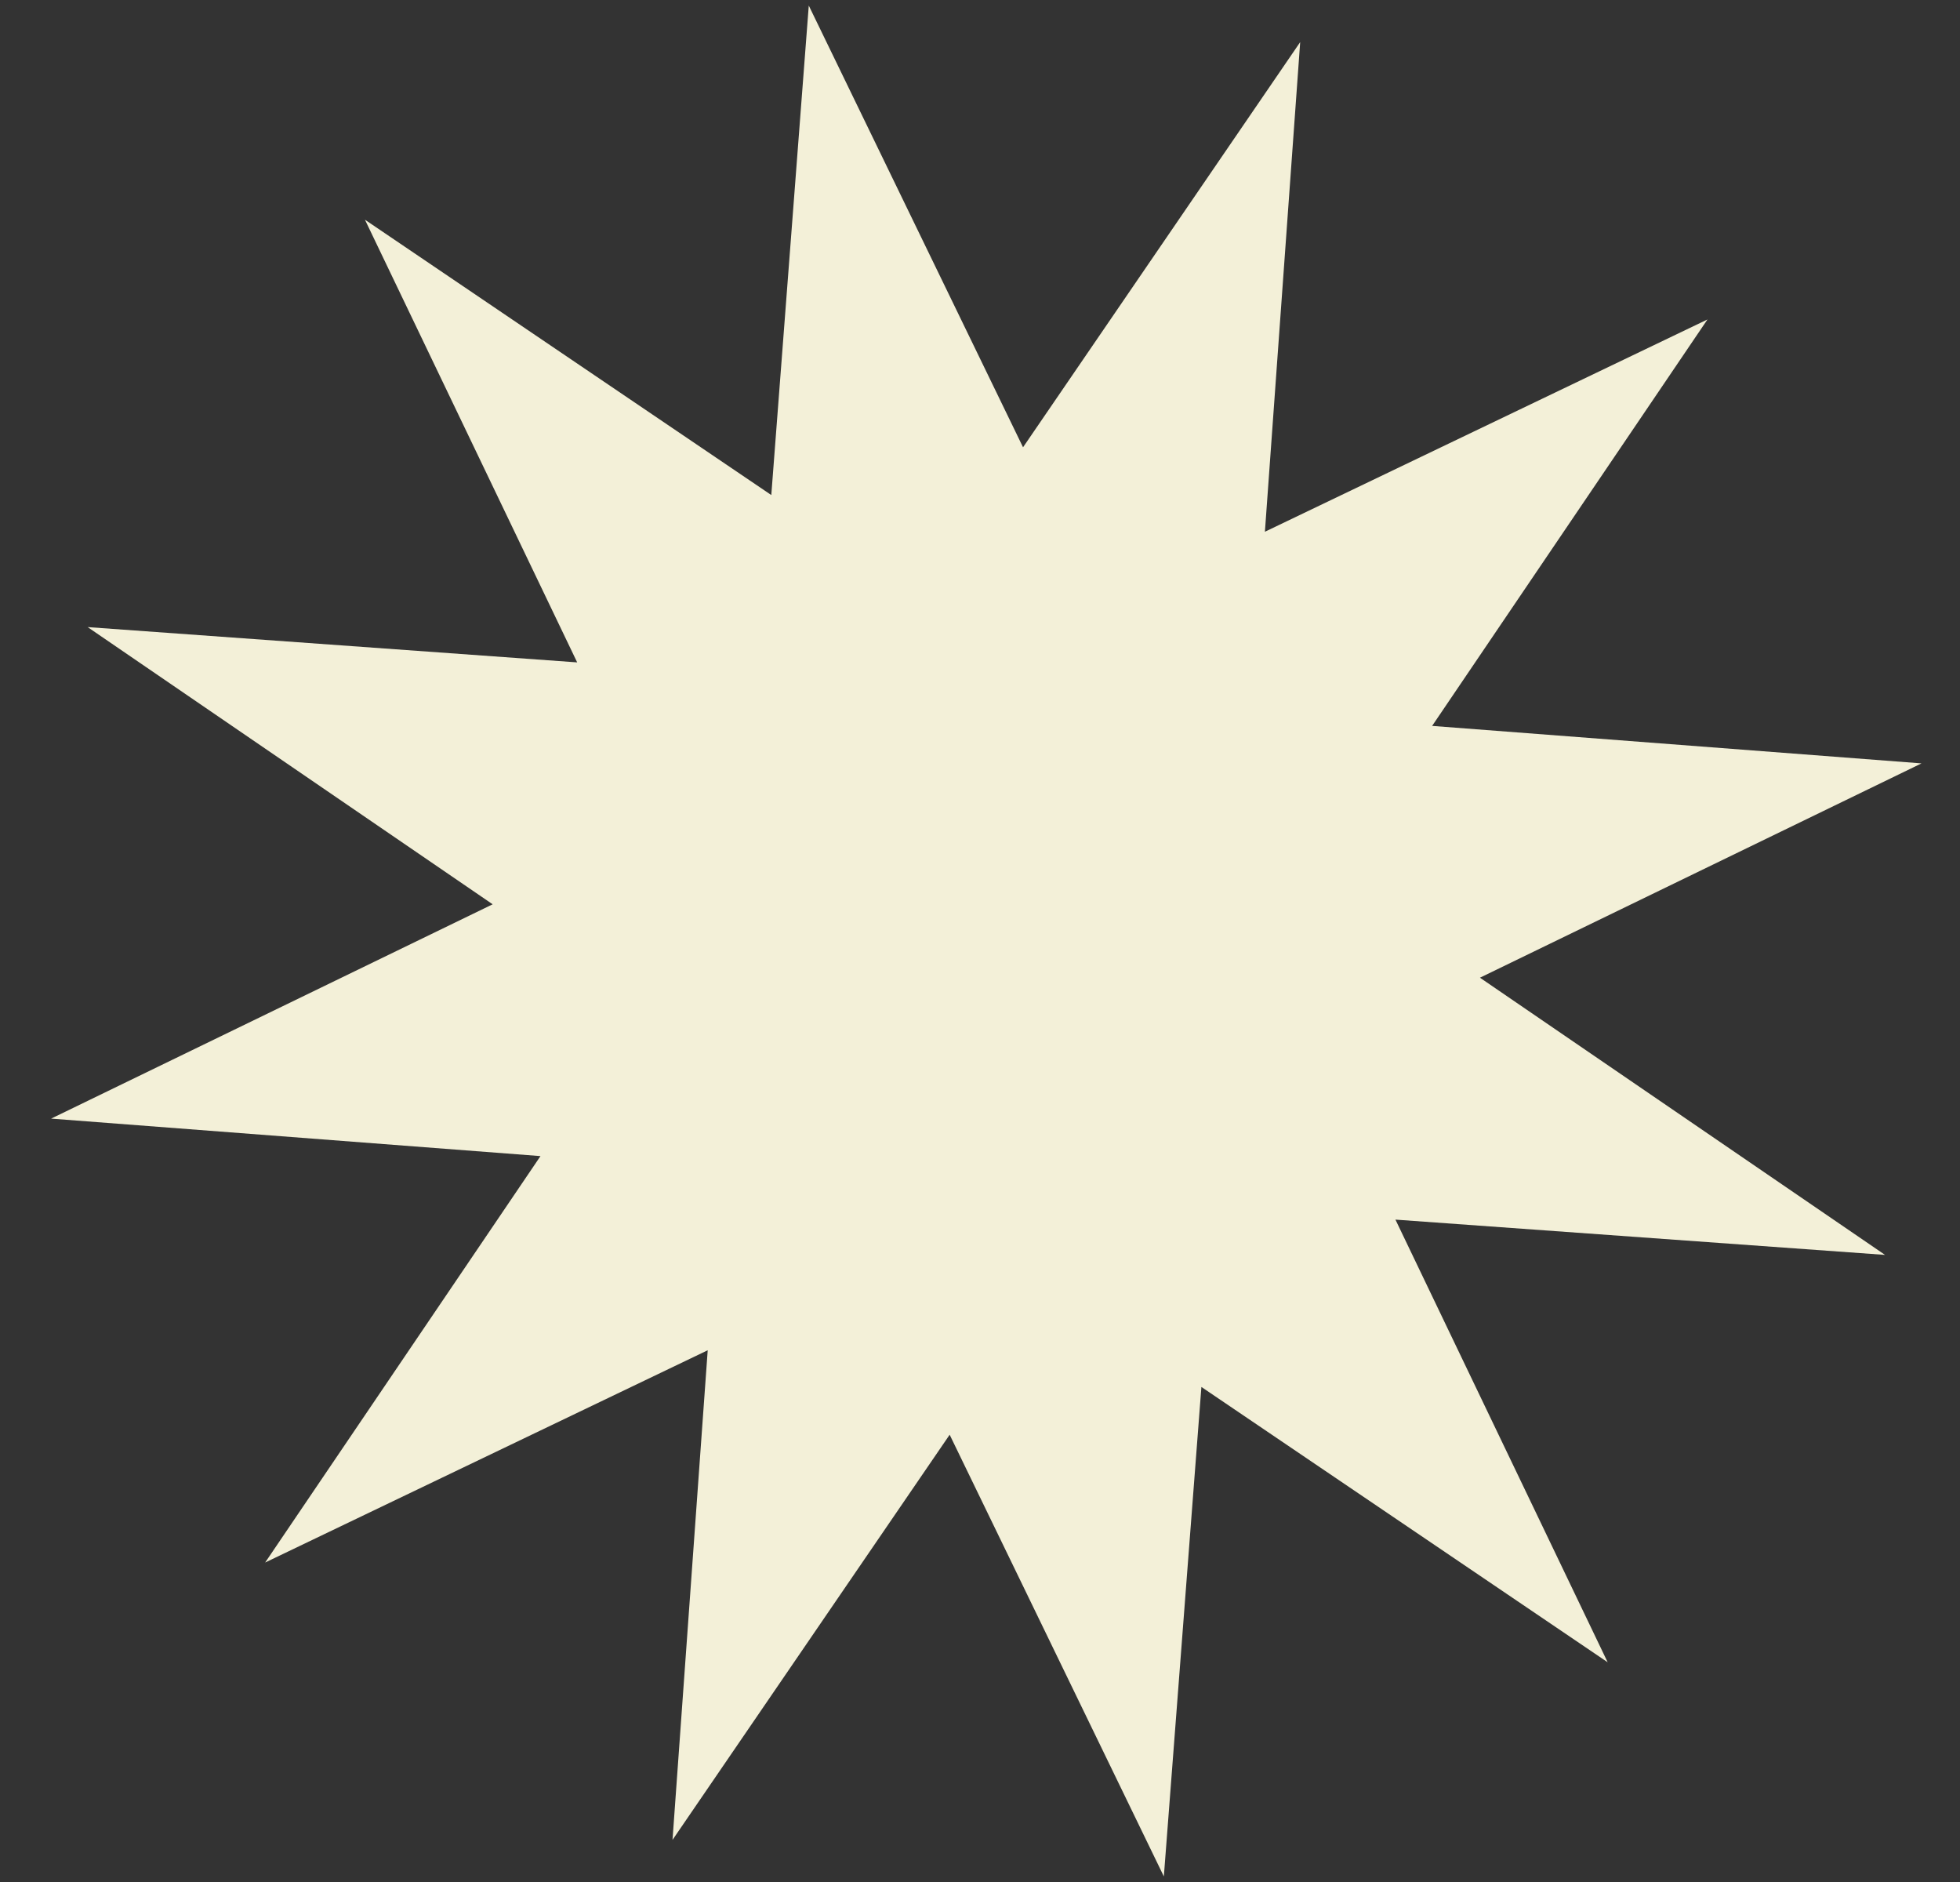
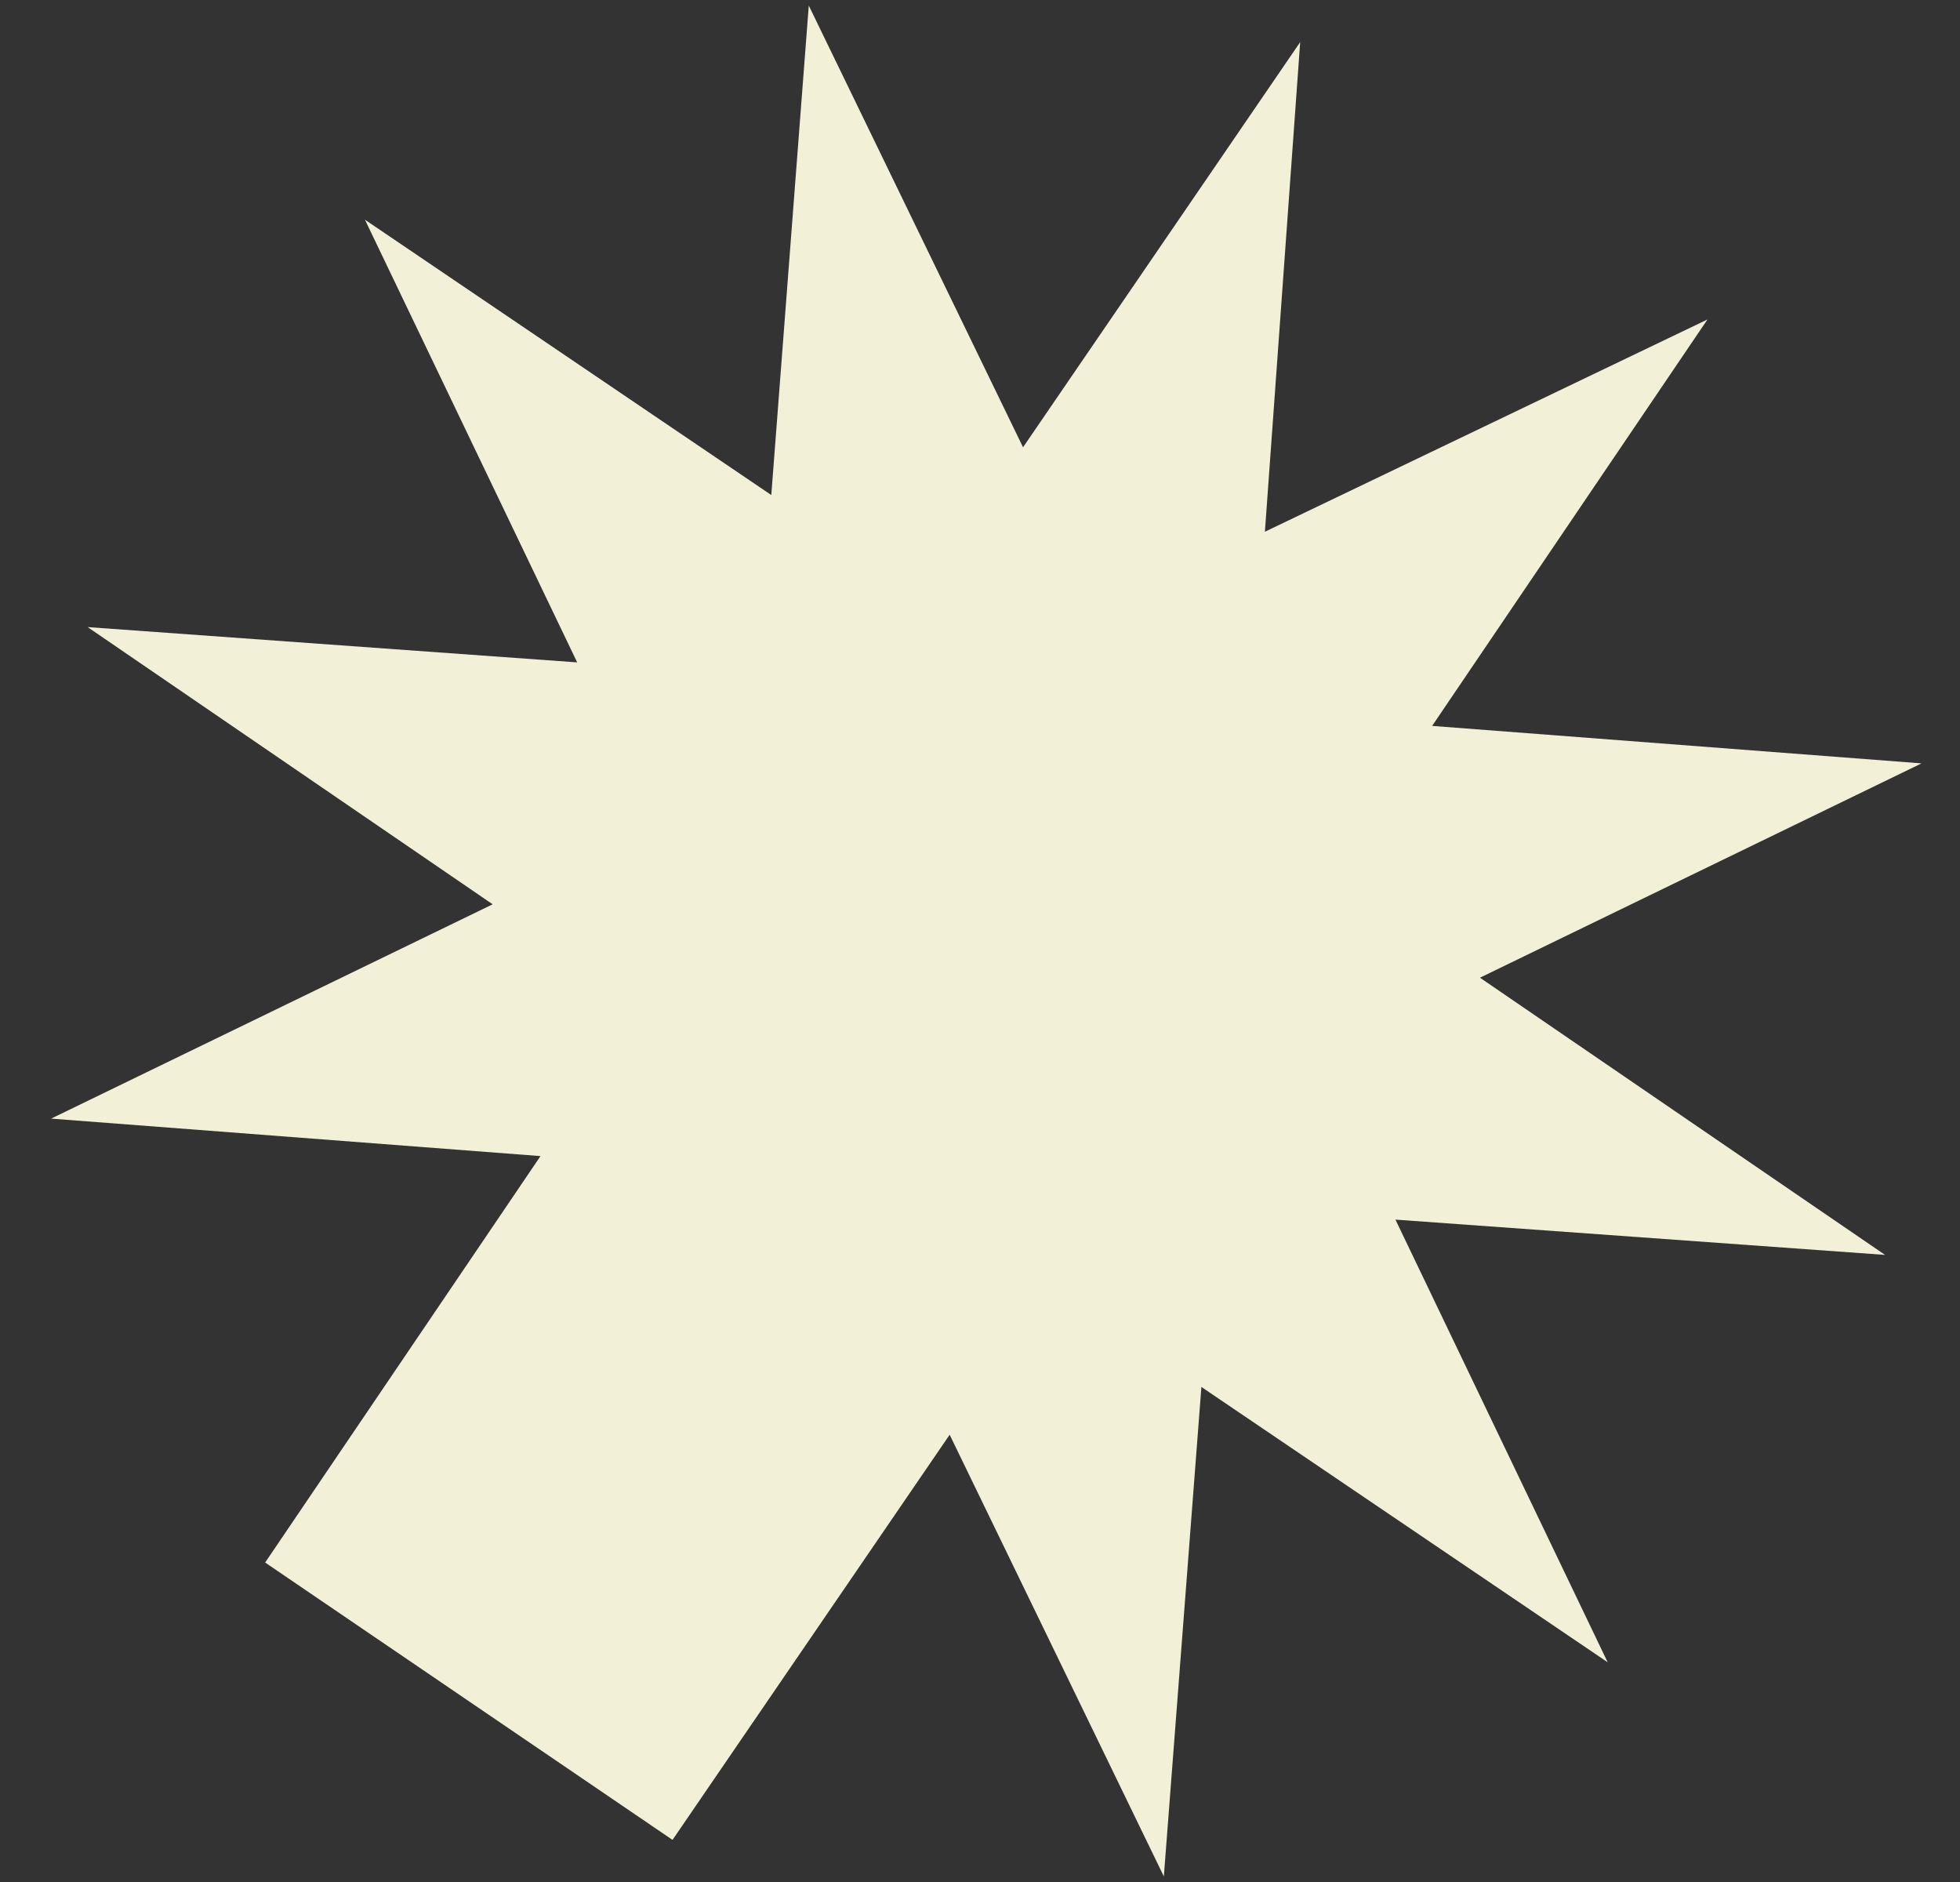
<svg xmlns="http://www.w3.org/2000/svg" width="25" height="24" viewBox="0 0 25 24" fill="none">
  <rect x="0" y="0" width="25" height="24" fill="#333333" stroke="none" />
-   <path d="M14.845 23.929L12.113 18.296L8.578 23.463L9.027 17.219L3.382 19.926L6.894 14.743L0.652 14.265L6.284 11.532L1.118 7.997L7.362 8.447L4.655 2.802L9.838 6.313L10.316 0.071L13.049 5.704L16.584 0.537L16.134 6.781L21.779 4.074L18.267 9.257L24.509 9.735L18.877 12.468L24.044 16.003L17.799 15.553L20.506 21.198L15.324 17.687L14.845 23.929Z" fill="#F3F0D8" />
+   <path d="M14.845 23.929L12.113 18.296L8.578 23.463L3.382 19.926L6.894 14.743L0.652 14.265L6.284 11.532L1.118 7.997L7.362 8.447L4.655 2.802L9.838 6.313L10.316 0.071L13.049 5.704L16.584 0.537L16.134 6.781L21.779 4.074L18.267 9.257L24.509 9.735L18.877 12.468L24.044 16.003L17.799 15.553L20.506 21.198L15.324 17.687L14.845 23.929Z" fill="#F3F0D8" />
</svg>